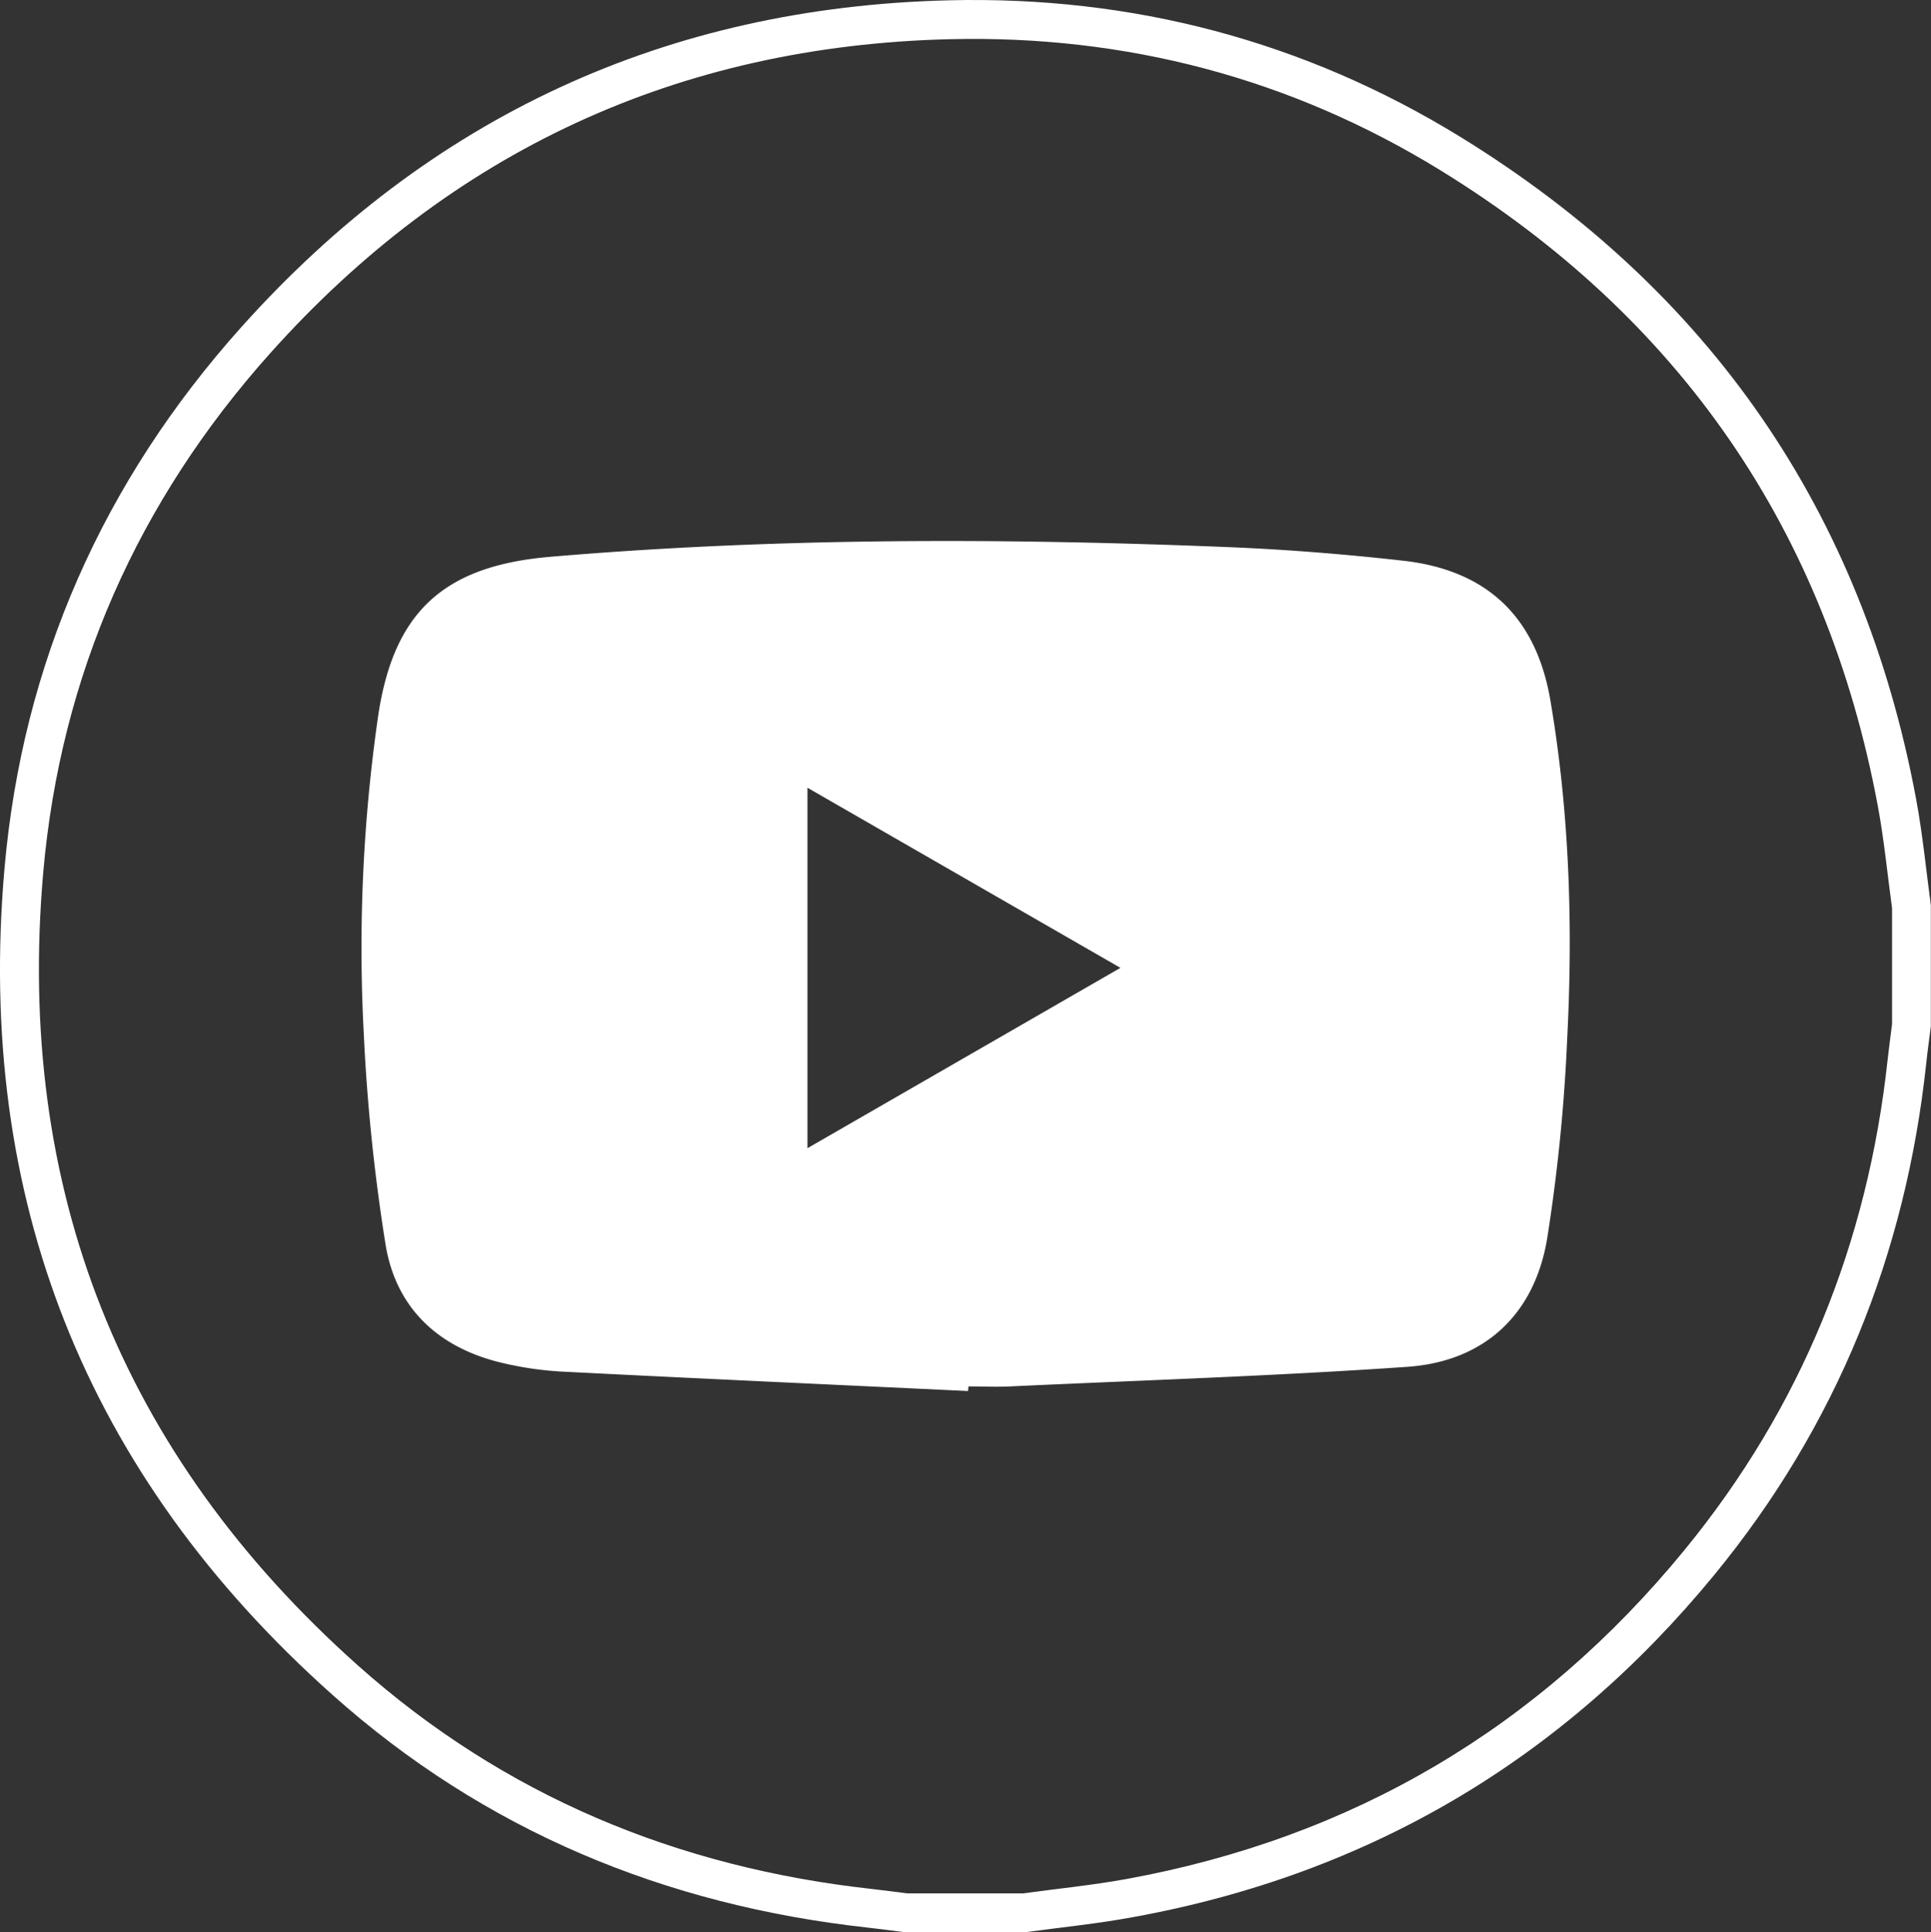
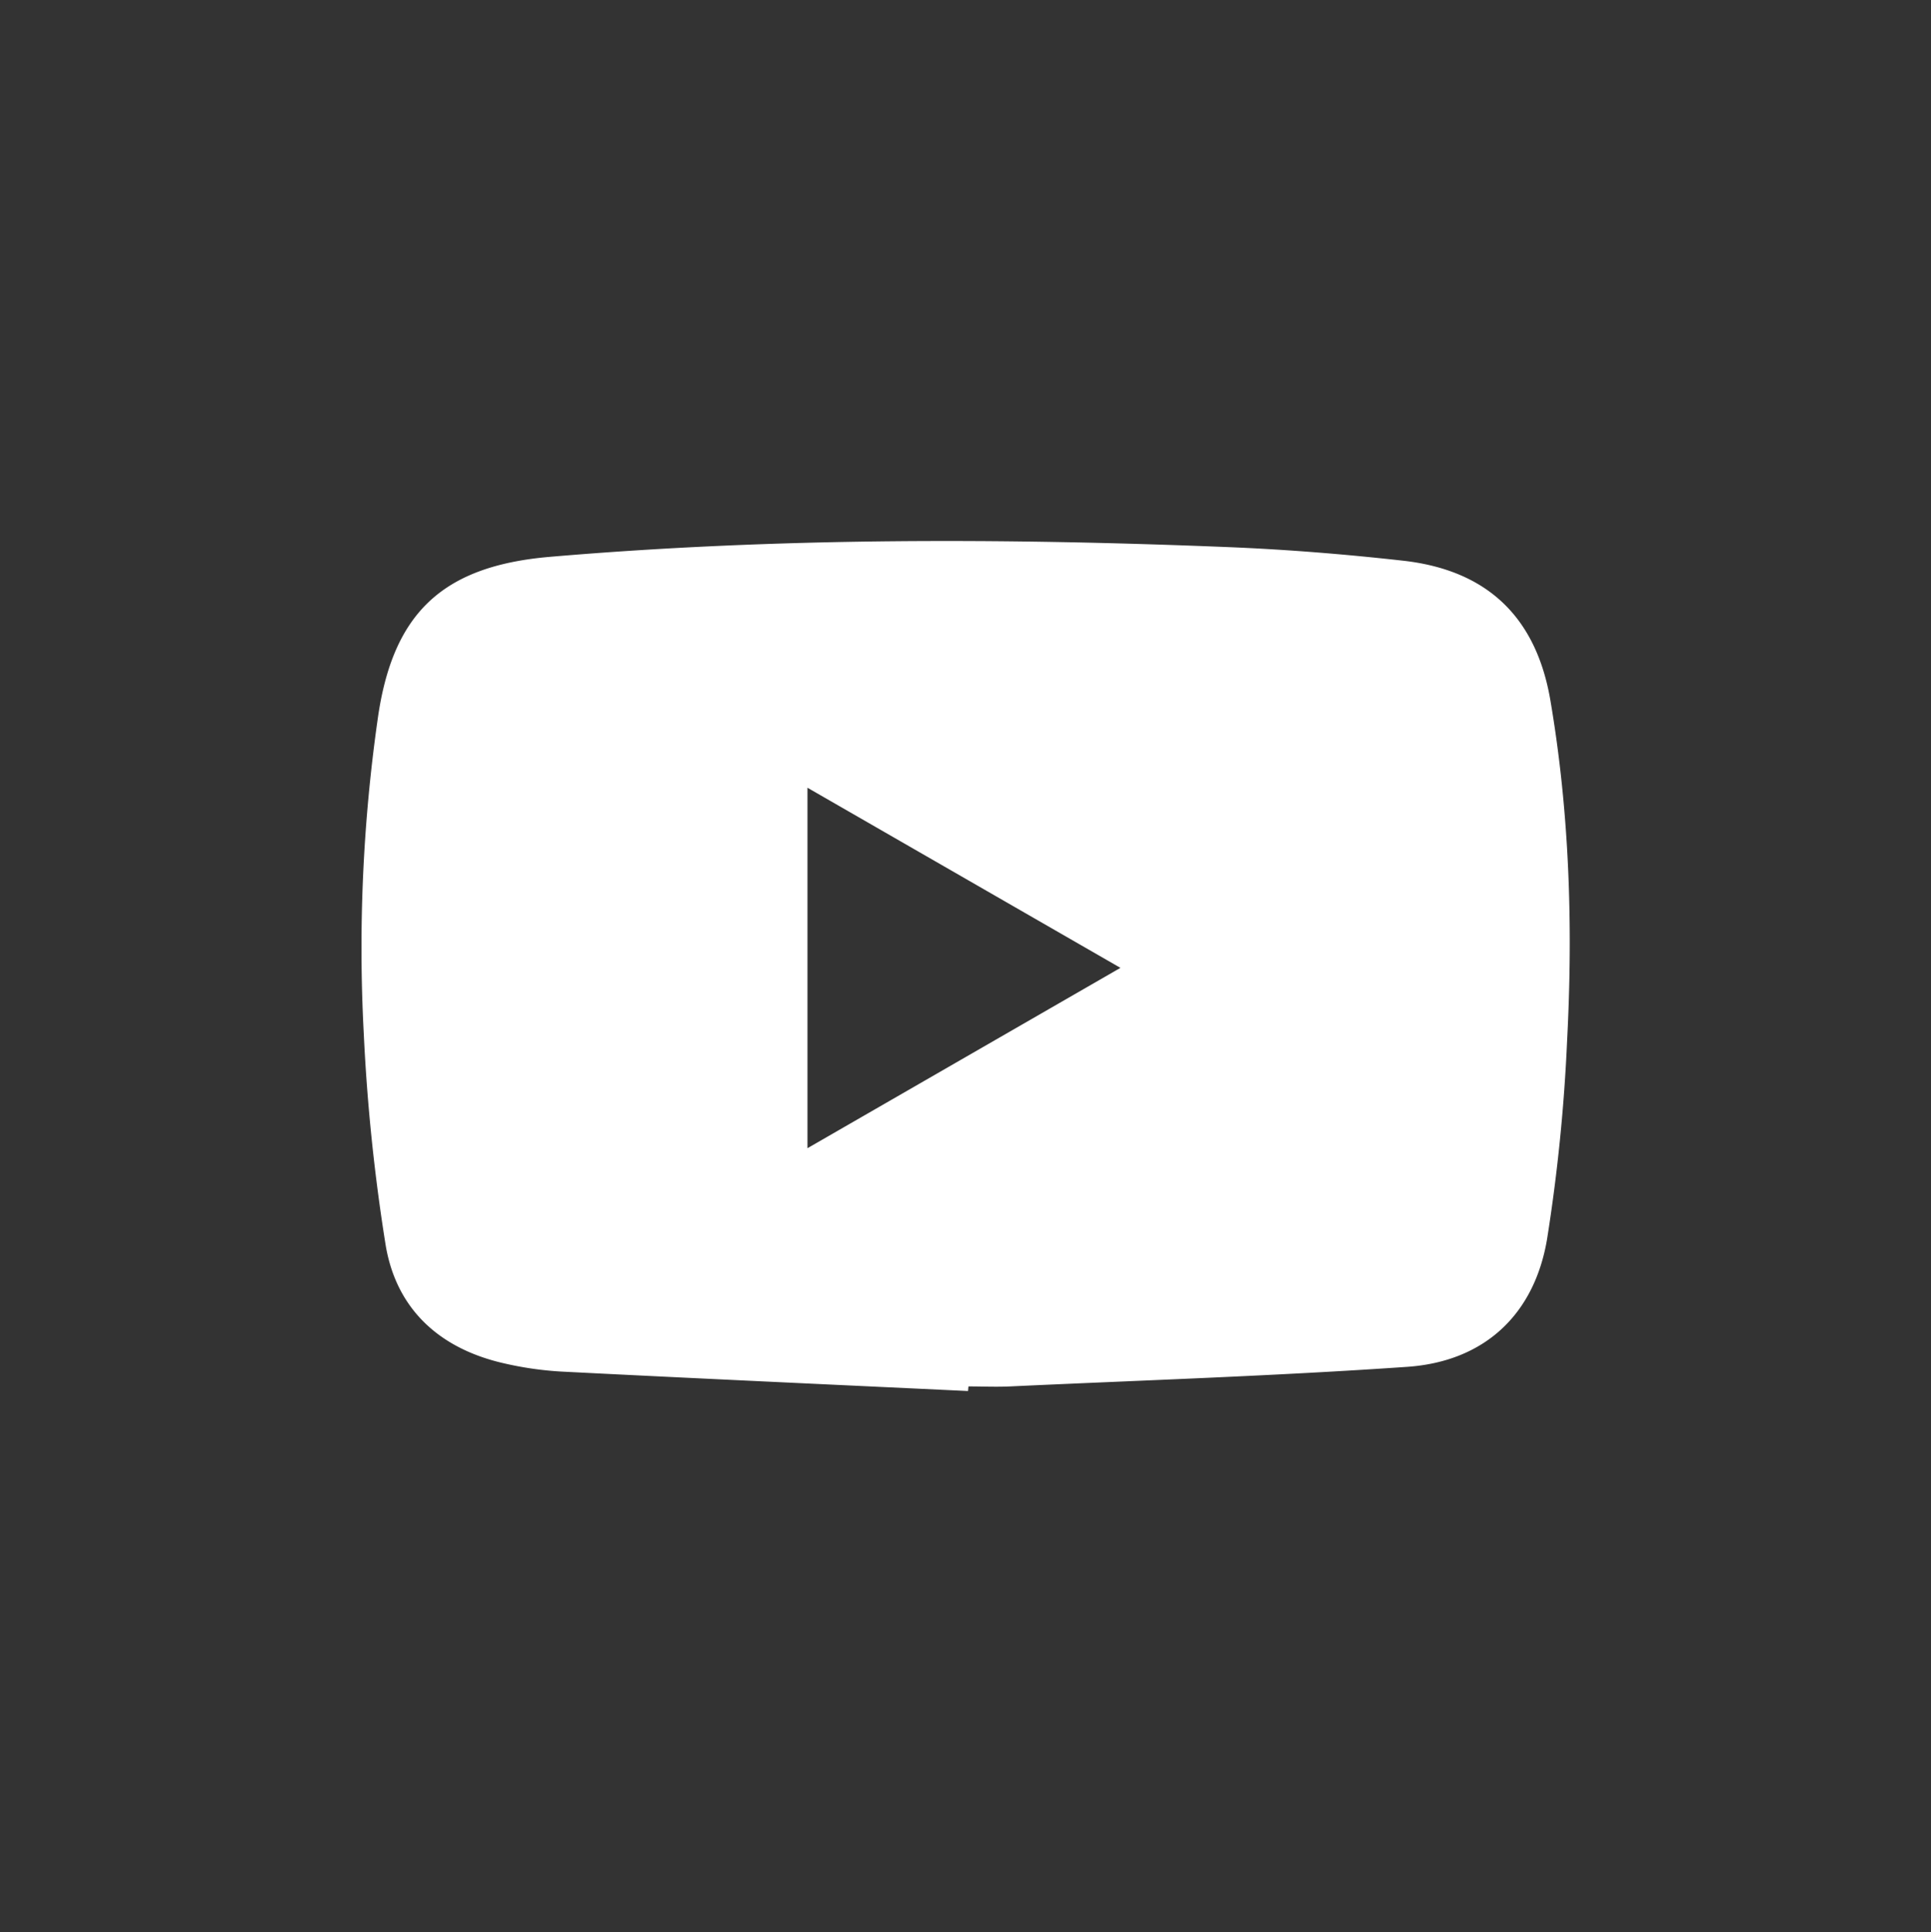
<svg xmlns="http://www.w3.org/2000/svg" viewBox="0 0 510.81 511.07">
  <rect x="0" y="0" width="510.81" height="511.07" fill="#333333" stroke="none" />
  <defs>
    <style>.cls-1{fill:#fff;}</style>
  </defs>
  <g id="Layer_2" data-name="Layer 2">
    <g id="Layer_1-2" data-name="Layer 1">
-       <path class="cls-1" d="M506.89,211.45C492.7,135.21,452.21,76.78,386.38,36.25,345,10.8,299.52-1.11,251,.08,176.27,1.91,113.64,30.91,63.81,86.55,27.32,127.3,5.94,175.37,1.18,229.82c-7.6,87,21.46,160.22,86.68,218.39,40.29,36,88.06,55.73,141.65,61.64,3.27.36,6.54.81,9.81,1.22h31.94c9.51-1.3,19.09-2.24,28.53-4,62.33-11.34,113.64-41.7,153.76-90.59,32.25-39.32,50.57-84.66,56-135.21.35-3.28.81-6.55,1.22-9.83v-32C509.52,230.17,508.61,220.74,506.89,211.45Zm-6.38,59.39c-.39,3.14-.83,6.28-1.17,9.43-5.25,48.51-22.82,92-53.78,129.76C407.06,457,357.82,486.08,298,497c-9.06,1.65-18.25,2.55-27.38,3.8H240c-3.14-.39-6.27-.82-9.42-1.17-51.42-5.68-97.27-24.66-135.94-59.15C32,384.62,4.14,314.32,11.43,230.85,16,178.6,36.52,132.47,71.53,93.37c47.82-53.41,107.93-81.24,179.64-83,46.58-1.14,90.26,10.29,129.93,34.71,63.17,38.89,102,95,115.65,168.14,1.66,8.91,2.53,18,3.76,27Z" />
      <path class="cls-1" d="M256.07,367.93c-35.87-1.7-71.74-3.33-107.6-5.15a89.77,89.77,0,0,1-15.28-2.21c-16.82-3.86-28.29-14.18-31.16-31.15a501.69,501.69,0,0,1-5.8-56,428.93,428.93,0,0,1,3.67-83.13c3.92-28.09,17.09-40.55,45.49-43,59.92-5.13,119.94-5,180-2.56,15.27.63,30.54,1.87,45.73,3.57,22.25,2.48,35.23,14.89,39,36.91,5.08,29.8,6,59.9,4.43,90a463.85,463.85,0,0,1-5.3,52.52c-3.39,20.12-16.72,32.4-37,33.8-35,2.42-70,3.55-105.06,5.18-3.66.17-7.32,0-11,0ZM296.39,256,213.6,208.36V303.7Z" />
    </g>
  </g>
</svg>